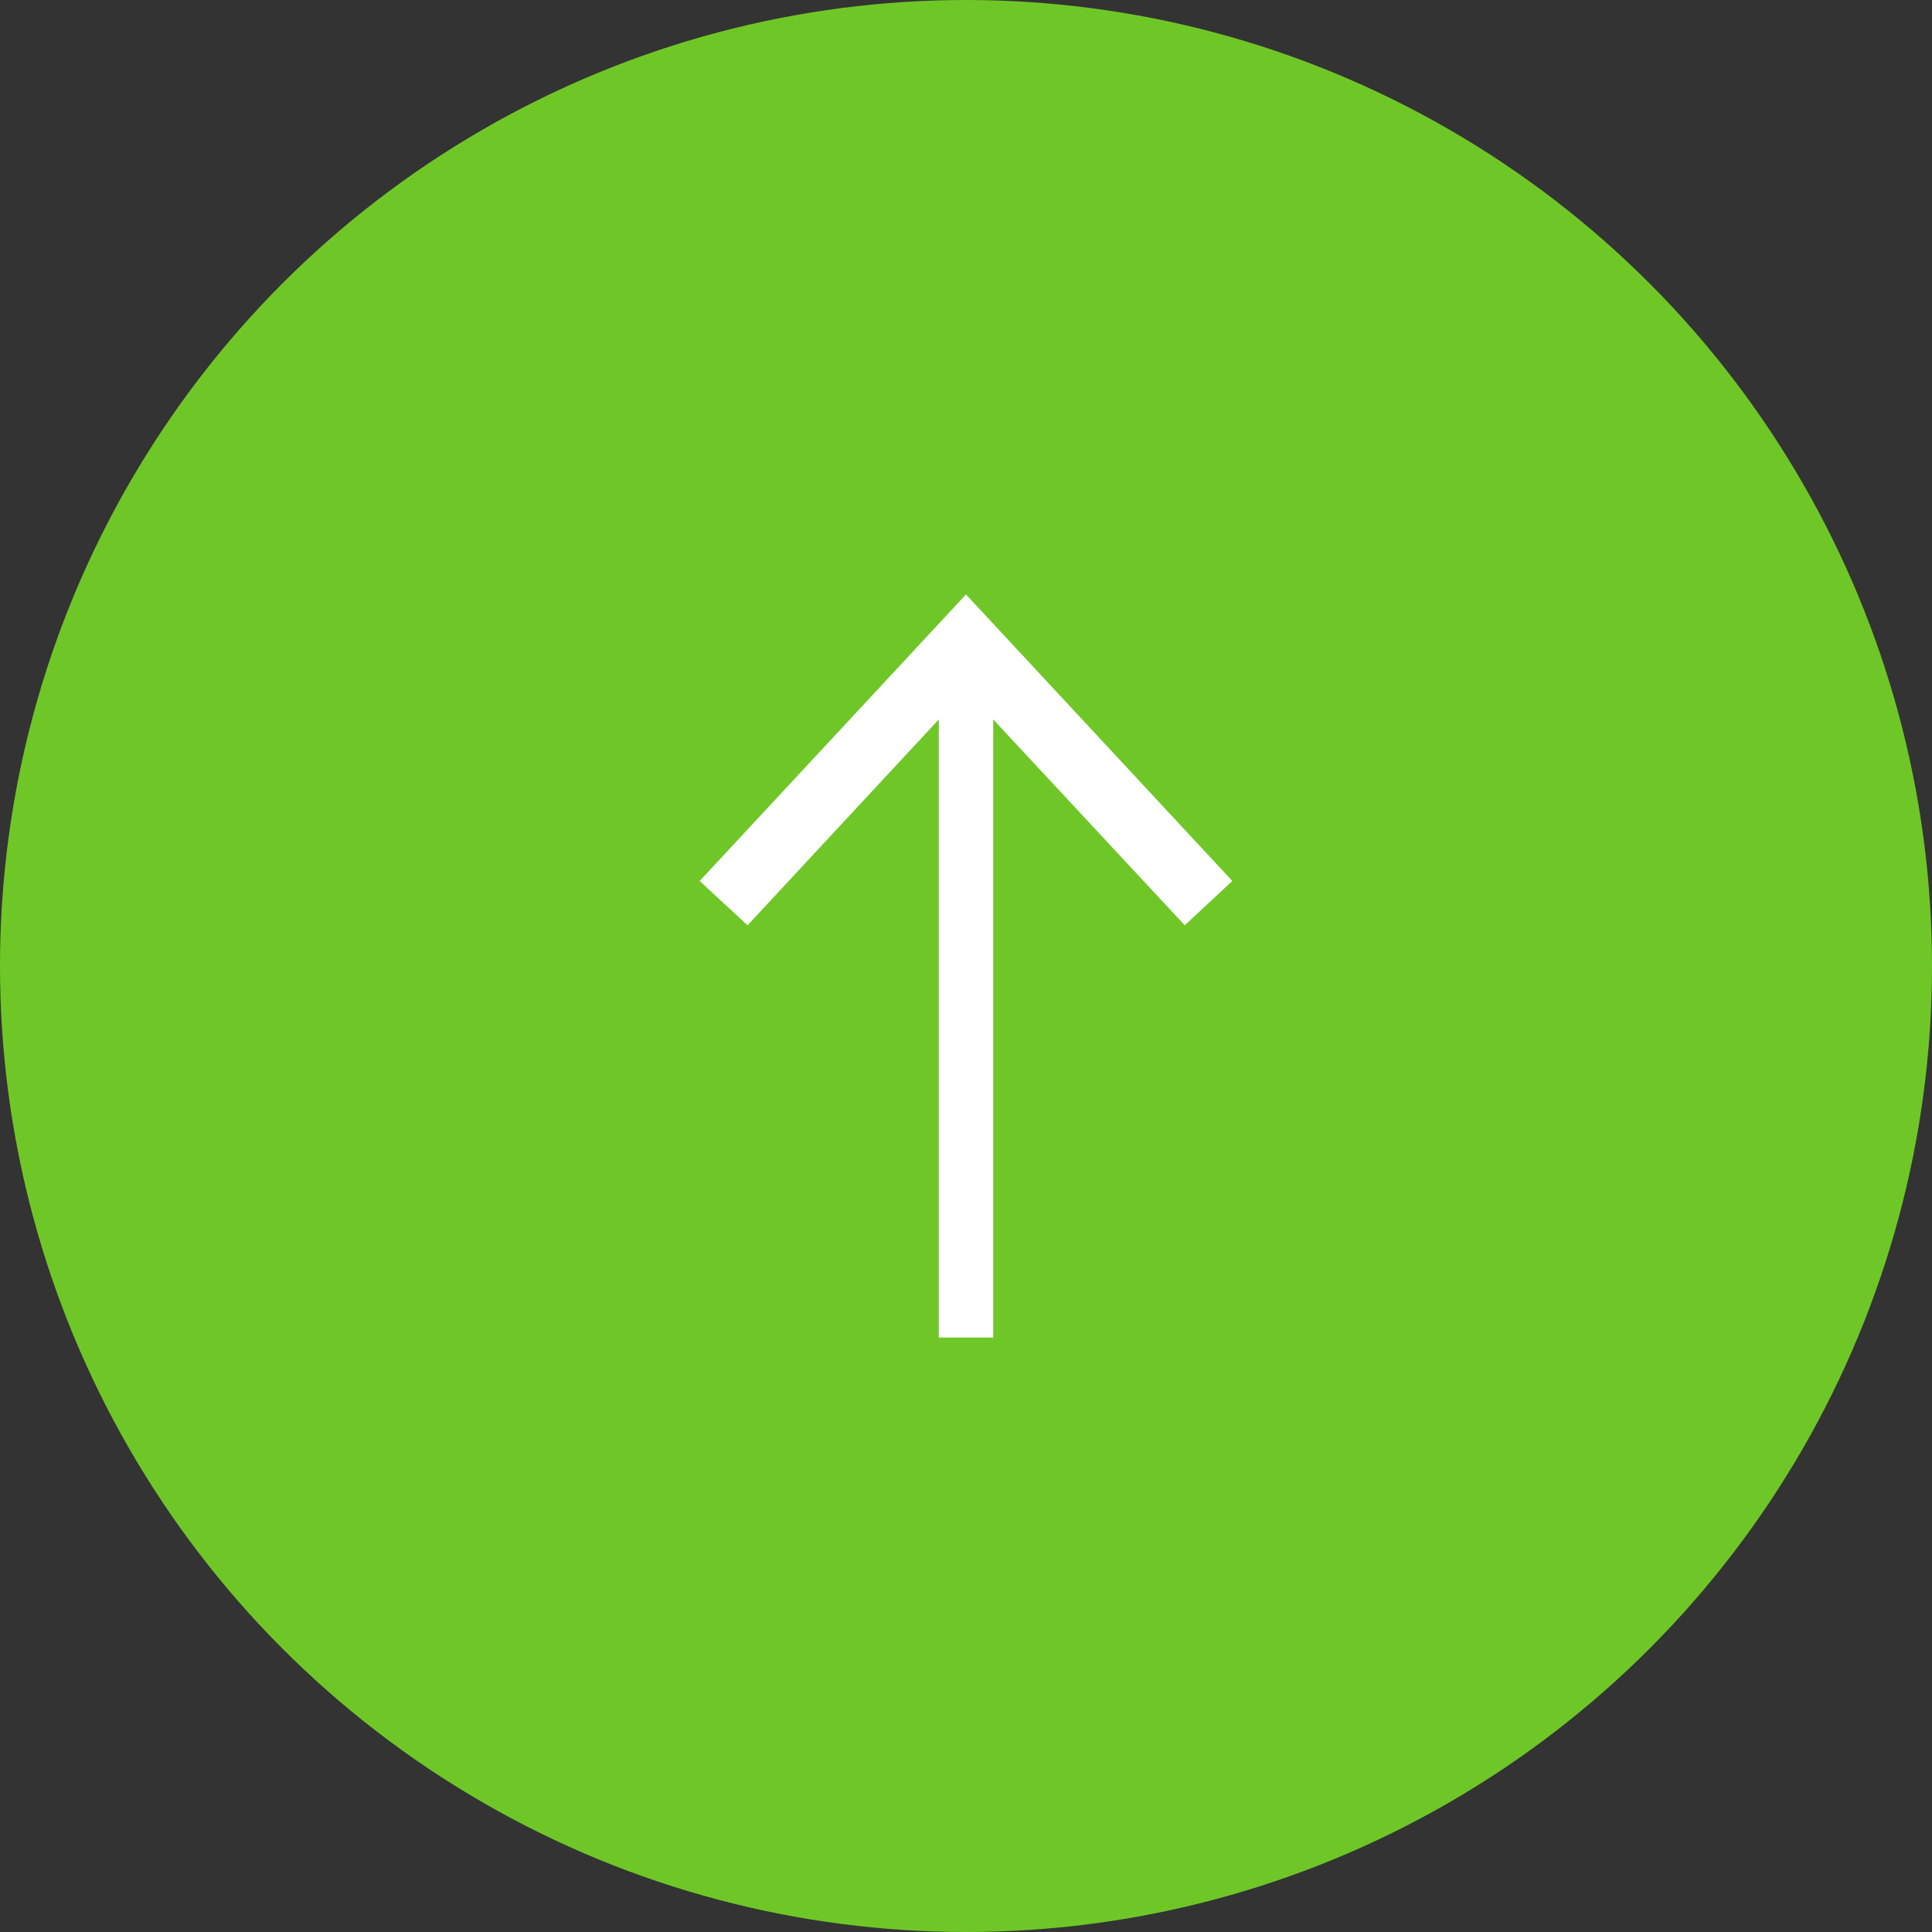
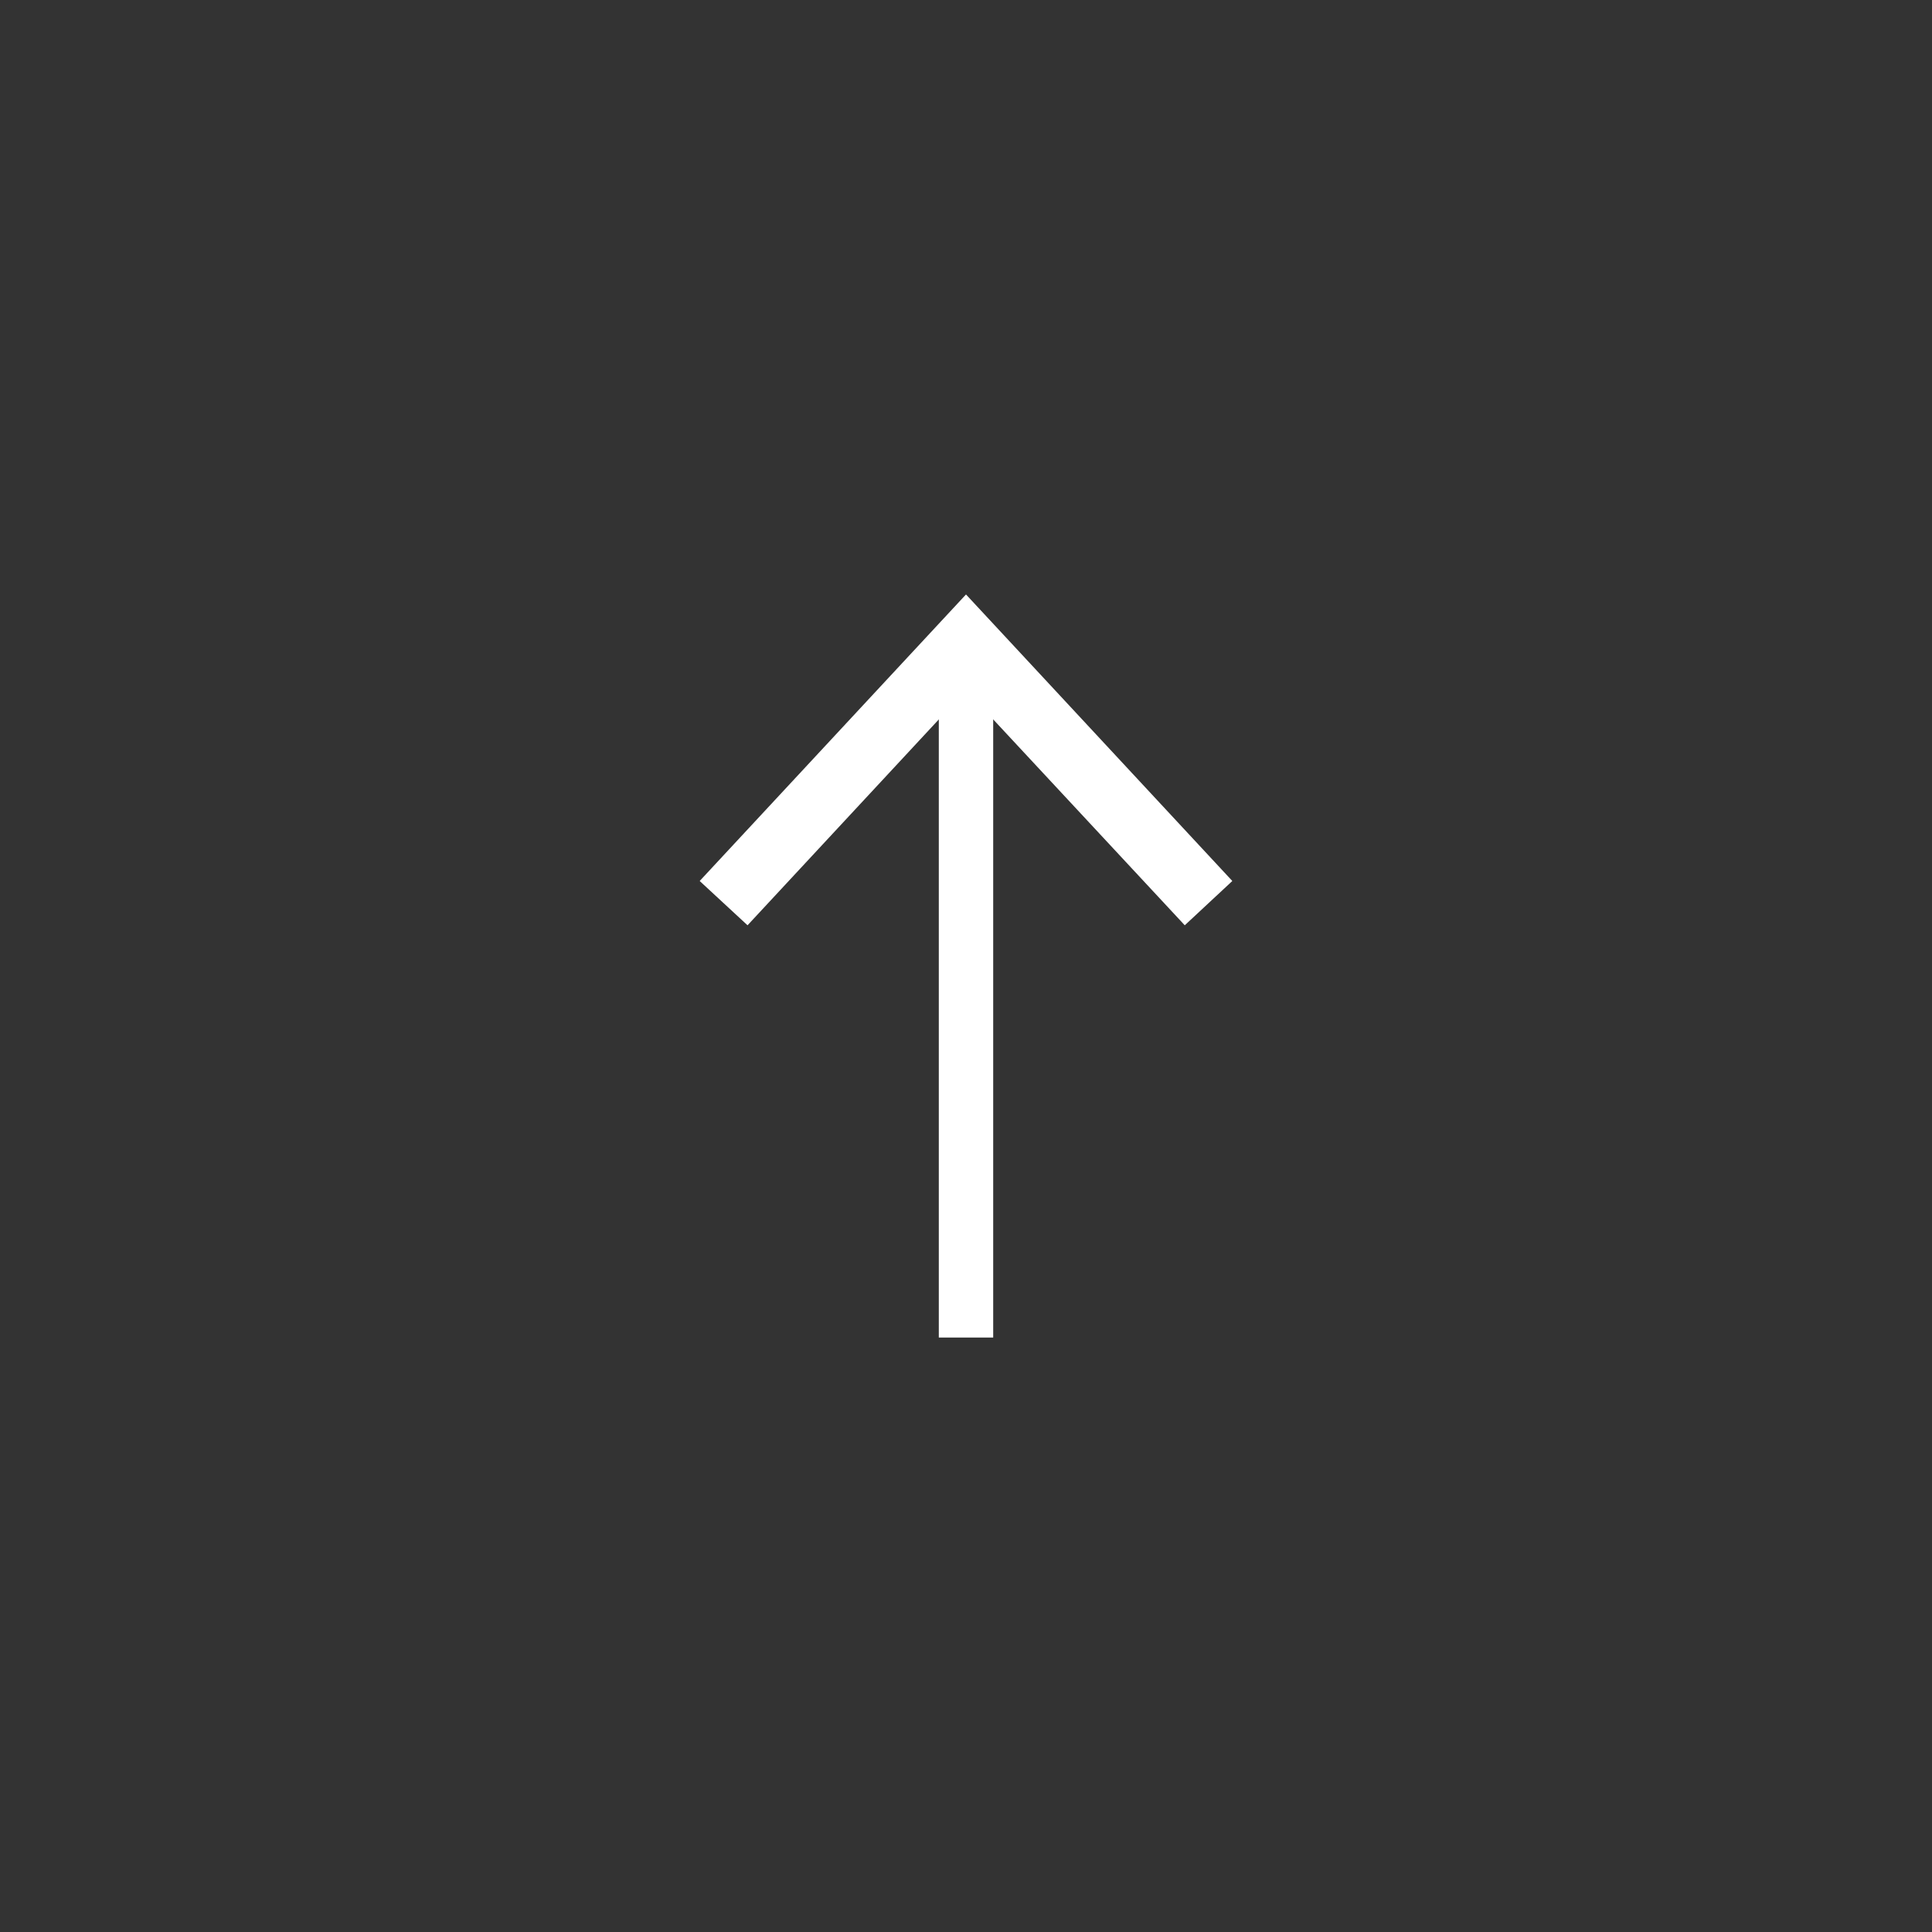
<svg xmlns="http://www.w3.org/2000/svg" viewBox="0 0 65 65">
  <rect x="0" y="0" width="65" height="65" fill="#333333" stroke="none" />
  <defs>
    <style>.cls-1{fill:#6fc727;}.cls-2{fill:none;stroke:#fff;stroke-miterlimit:10;stroke-width:1.83px;}.cls-3{fill:#fff;}</style>
  </defs>
  <title>Ресурс 1</title>
  <g id="Слой_2" data-name="Слой 2">
    <g id="Слой_1-2" data-name="Слой 1">
-       <circle class="cls-1" cx="32.5" cy="32.5" r="32.5" />
      <line class="cls-2" x1="32.5" y1="45" x2="32.5" y2="22.38" />
      <polygon class="cls-3" points="41.46 29.64 39.86 31.13 32.5 23.22 25.15 31.13 23.54 29.64 32.5 20 41.46 29.64" />
    </g>
  </g>
</svg>